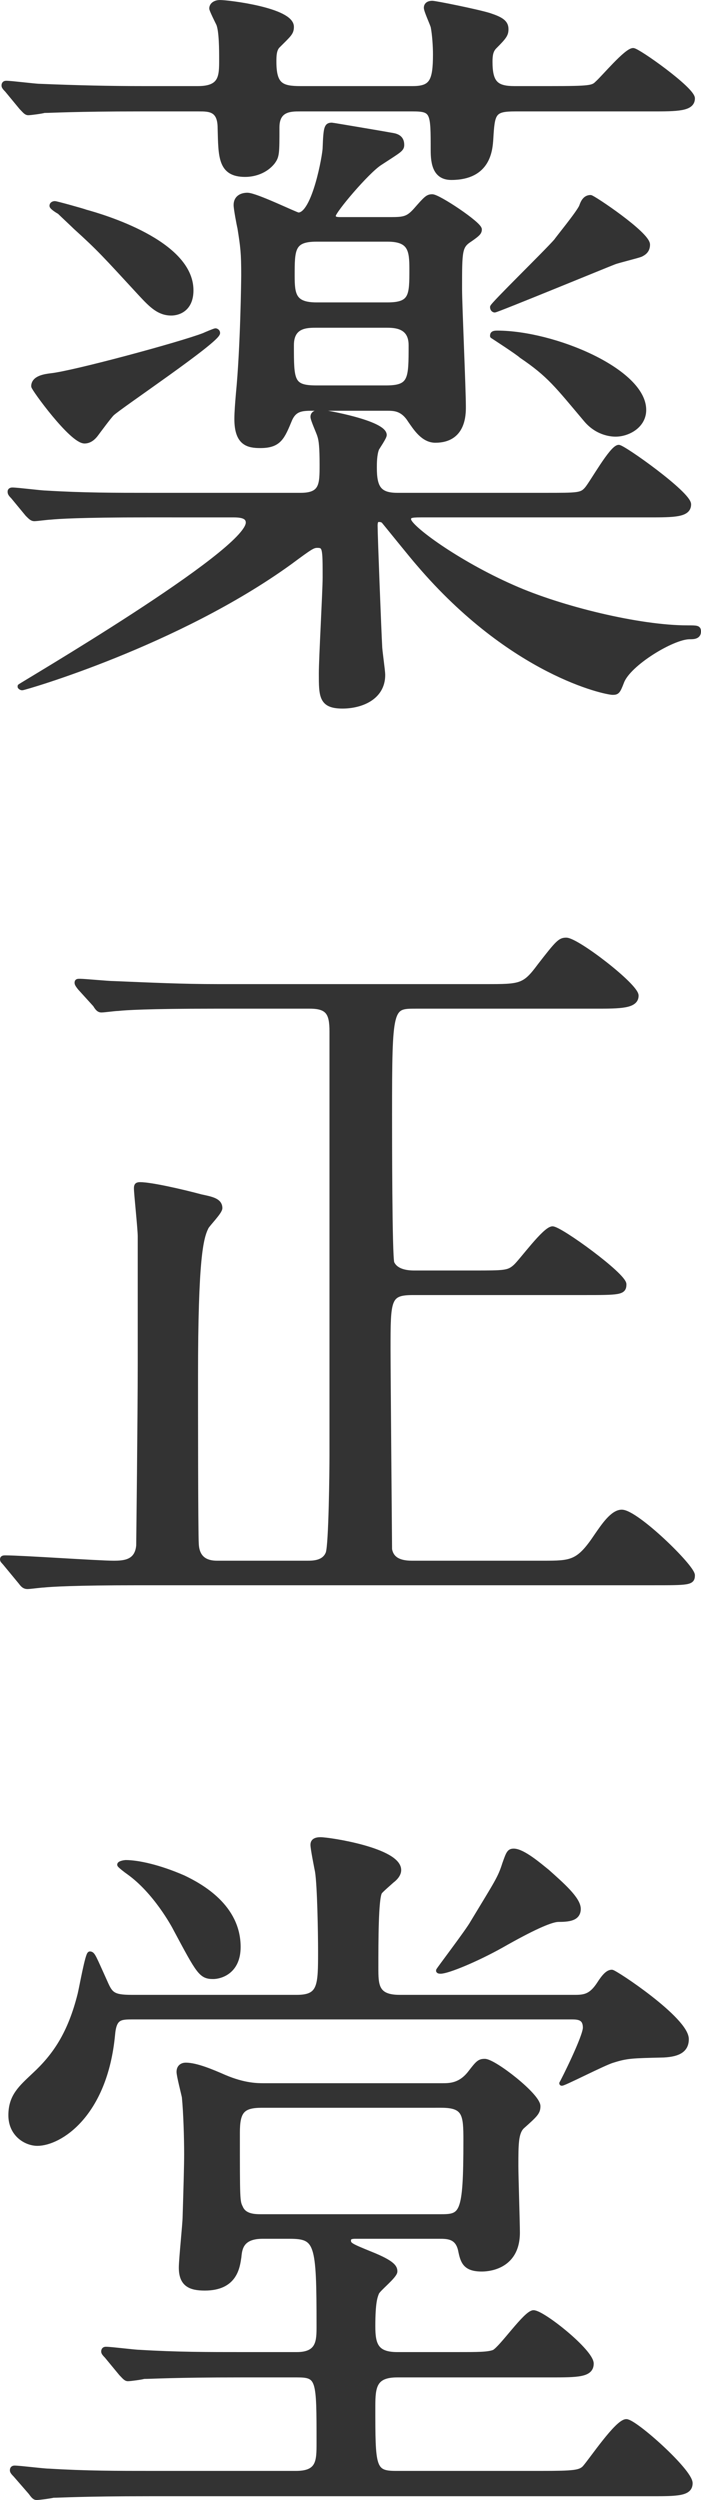
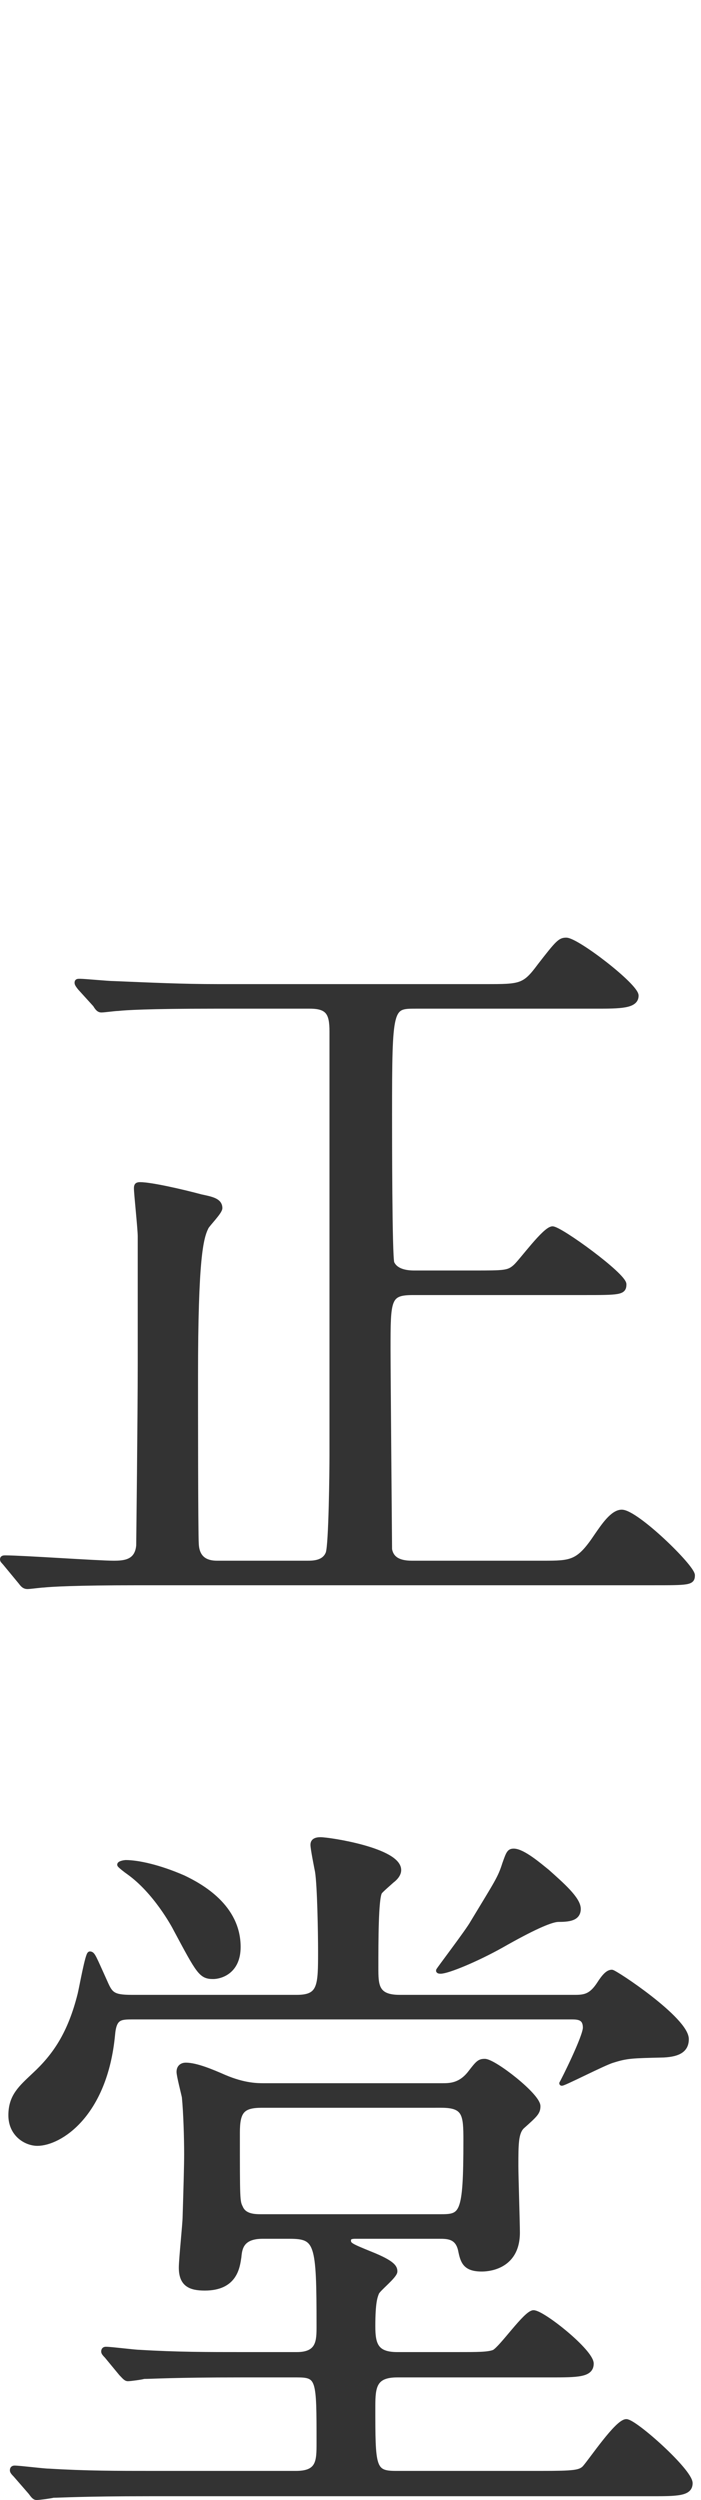
<svg xmlns="http://www.w3.org/2000/svg" id="_レイヤー_1" width="52mm" height="185.27mm" viewBox="0 0 147.4 525.16">
  <defs>
    <style>.cls-1{fill:#333;stroke:#333;stroke-linecap:round;stroke-linejoin:round;}</style>
  </defs>
-   <path class="cls-1" d="M29.62,22.9c-14.08,0-18.72,.32-20.32,.32-.48,.16-2.88,.48-3.36,.48s-.8-.48-1.44-1.12l-3.04-3.68c-.64-.64-.64-.8-.64-.96,0-.32,.16-.48,.48-.48,1.12,0,6.08,.64,7.04,.64,7.84,.32,14.56,.48,21.92,.48h11.36c4.96,0,4.96-2.56,4.96-6.08,0-1.92,0-6.08-.64-7.52-.16-.32-1.44-2.88-1.44-3.2,0-.8,.8-1.28,1.76-1.28,1.76,0,15.04,1.6,15.04,5.12,0,1.28-.48,1.6-2.88,4-.8,.8-.8,2.24-.8,3.36,0,4.96,1.6,5.6,5.6,5.6h23.52c4,0,4.8-1.44,4.8-7.2,0-1.6-.16-4.16-.48-5.76-.16-.64-1.44-3.36-1.44-4,0-.32,.16-.96,1.28-.96,.64,0,9.44,1.76,12,2.56,2.4,.8,3.52,1.44,3.52,2.88,0,1.12-.32,1.6-2.4,3.68-.8,.8-.96,1.76-.96,3.2,0,4.48,1.28,5.6,5.12,5.6h7.36c8.8,0,9.12-.16,10.08-1.12,1.28-1.12,6.08-6.88,7.52-6.88,.96,0,12.48,8.16,12.48,10.08,0,2.24-3.2,2.24-8.64,2.24h-28.64c-4.64,0-4.8,.8-5.12,6.4-.16,2.08-.48,8-8.32,8-3.36,0-3.84-2.88-3.84-5.76,0-8,0-8.64-4.32-8.64h-23.68c-1.92,0-4.8,0-4.8,3.84,0,5.6,0,6.08-.96,7.36-1.44,1.76-3.68,2.56-5.76,2.56-5.28,0-5.12-3.84-5.28-9.76,0-4-2.24-4-4.48-4h-12.16Zm1.28,85.28c-14.08,0-18.72,.32-20.32,.48-.48,0-2.88,.32-3.36,.32s-.8-.32-1.44-.96l-3.04-3.68c-.64-.64-.64-.8-.64-1.12,0-.16,.16-.32,.48-.32,1.12,0,6.08,.64,7.04,.64,7.84,.48,14.56,.48,22.08,.48h31.52c4.48,0,4.48-2.24,4.48-6.4,0-3.68-.16-5.12-.48-6.08-.16-.64-1.44-3.36-1.44-4,0-.96,1.28-.96,1.76-.96,.8,0,13.28,2.24,13.28,4.8,0,.48-1.44,2.56-1.6,2.88-.48,1.28-.48,3.04-.48,4,0,4.16,.96,5.76,4.8,5.76h31.04c7.04,0,7.68,0,8.8-1.28s5.28-8.8,6.72-8.8c.96,0,14.72,9.76,14.72,12s-3.04,2.24-8.48,2.24h-47.84c-2.24,0-2.56,.16-2.56,.96,0,1.6,10.24,9.12,21.92,14.24,10.08,4.48,26.56,8.48,36.64,8.48,2.08,0,2.4,0,2.4,.8,0,1.12-1.12,1.12-1.92,1.12-3.52,0-12.8,5.6-14.24,9.44-.8,2.08-.96,2.24-1.92,2.24-1.44,0-21.12-4-40.8-27.04-1.28-1.44-7.2-8.8-7.36-8.96-.16-.16-.48-.32-.96-.32-.64,0-.8,.48-.8,1.28,0,2.08,.8,22.56,.96,25.28,0,.96,.64,5.12,.64,6.08,0,4.8-4.64,6.56-8.48,6.56-4.48,0-4.48-2.08-4.48-6.88,0-3.2,.8-17.28,.8-20.16,0-6.08,0-6.72-1.6-6.72-.96,0-1.44,.32-5.76,3.52-23.68,17.12-55.84,26.4-56.32,26.4-.16,0-.48-.16-.48-.32s48-28.16,48-34.4c0-1.44-1.6-1.6-3.2-1.6H30.9Zm-10.72-16.96c-.48,.64-1.28,1.44-2.4,1.44-2.72,0-10.72-11.04-10.72-11.52,0-1.76,2.4-2.08,3.68-2.24,4.64-.48,27.2-6.56,32.16-8.48,.32-.16,2.24-.96,2.4-.96s.48,.16,.48,.48c0,1.6-20.8,15.52-22.24,16.96-.64,.64-2.88,3.68-3.36,4.32Zm-7.68-46.72c-.32-.16-1.6-.96-1.6-1.28s.32-.48,.64-.48,6.08,1.6,6.4,1.76c3.52,.96,22.24,6.4,22.24,16.48,0,4-2.72,4.8-4.16,4.8-2.56,0-4.16-1.6-6.4-4-7.68-8.32-8.64-9.44-13.76-14.08-.48-.48-2.88-2.72-3.36-3.2Zm69.6,1.6c2.88,0,3.68-.16,5.28-1.92,2.24-2.56,2.56-2.88,3.52-2.88,1.28,0,9.92,5.76,9.92,6.88,0,.64-.32,.96-1.92,2.08-2.24,1.44-2.24,2.24-2.24,10.4,0,3.52,.8,20.96,.8,24.8,0,1.6,0,7.04-5.92,7.04-2.56,0-4.16-2.56-5.28-4.16-1.6-2.56-3.36-2.56-4.96-2.56h-15.68c-2.24,0-3.68,.16-4.64,2.24-1.6,3.84-2.24,5.6-6.24,5.6-2.56,0-4.96-.48-4.96-5.6,0-1.44,.16-3.36,.32-5.28,.96-9.76,1.12-24.32,1.12-24.96,0-4.64-.16-5.92-.8-9.92-.16-.64-.8-4-.8-4.8,0-1.6,1.28-2.08,2.4-2.08,1.76,0,10.24,4.16,10.72,4.16,3.36,0,5.6-12.64,5.6-14.08,.16-4.32,.32-4.8,1.44-4.8,.16,0,11.52,1.92,12.32,2.08,.96,.16,2.4,.32,2.4,2.08,0,.96-.48,1.12-4.64,3.84-2.72,1.76-9.76,10.08-9.76,11.04,0,.8,.8,.8,1.6,.8h10.4Zm-.96,35.36c5.28,0,5.28-1.76,5.28-8.96,0-4.16-3.52-4.16-5.28-4.16h-14.56c-2.08,0-5.28,0-5.28,4.16,0,7.52,0,8.96,5.28,8.96h14.56Zm-14.56-31.2c-5.12,0-5.12,2.08-5.12,7.68,0,4,.32,6.08,5.12,6.08h14.88c5.12,0,5.12-1.92,5.12-7.52,0-4-.32-6.24-5.12-6.24h-14.88Zm37.44,14.88c-.16,0-.48-.16-.48-.64s11.36-11.52,13.44-13.92c.16-.32,4.64-5.76,5.28-7.2,.32-.96,.8-1.92,1.92-1.92,.48,0,12,7.68,12,9.92,0,1.28-.8,1.76-1.44,2.08-.8,.32-4.8,1.28-5.6,1.6-1.28,.48-24.64,10.08-25.12,10.08Zm-.48,5.44c0-.32,0-.64,.96-.64,12,0,30.88,8,30.88,16.16,0,3.36-3.36,5.12-5.92,5.12-.48,0-3.68,0-6.24-3.04-6.08-7.2-7.68-9.44-13.6-13.44-.64-.64-6.08-4.16-6.08-4.16Z" />
  <path class="cls-1" d="M64.66,328.34c1.12,0,3.52,0,4.32-2.08,.64-1.76,.8-17.44,.8-20.48v-89.12c0-3.84-.8-5.28-4.64-5.28h-20.16c-14.08,0-18.72,.32-20.16,.48-.64,0-2.88,.32-3.52,.32-.48,0-.8-.32-1.28-1.12l-3.2-3.52c-.64-.8-.64-.96-.64-1.12,0-.32,.16-.32,.64-.32,.96,0,5.92,.48,7.04,.48,7.84,.32,14.4,.64,21.92,.64h56.32c7.36,0,8.16,0,11.36-4.32,3.84-4.96,4.32-5.44,5.6-5.44,2.24,0,14.72,9.6,14.72,11.68,0,2.24-3.36,2.24-8.64,2.24h-37.76c-5.28,0-5.44,0-5.44,22.88,0,3.68,0,29.76,.48,31.04,.8,1.76,3.04,2.08,4.64,2.08h12.48c6.56,0,7.36,0,8.8-1.28,1.28-1.12,6.24-8,7.84-8s15.04,9.76,15.04,11.68c0,1.76-.96,1.76-8.64,1.76h-35.68c-5.28,0-5.28,1.28-5.28,12,0,4.16,.32,41.6,.32,41.92,.32,1.76,1.6,2.88,4.64,2.88h27.52c6.08,0,7.52,0,11.36-5.76,1.44-2.08,3.36-4.96,5.28-4.96,3.04,0,14.88,11.52,14.88,13.28,0,1.6-.8,1.6-8.48,1.6H29.3c-13.92,0-18.56,.32-20.16,.48-.48,0-2.88,.32-3.36,.32-.64,0-.96-.32-1.44-.96l-3.04-3.68c-.64-.8-.8-.8-.8-1.12s.32-.32,.64-.32c3.52,0,19.52,1.12,22.72,1.12,2.24,0,4.96-.16,5.28-3.68,0-.32,.32-27.2,.32-38.24v-26.72c0-1.6-.8-8.96-.8-10.08,0-.64,.16-.8,.8-.8,2.24,0,8.64,1.44,12.8,2.56,2.24,.48,4,.8,4,2.4,0,.8-2.56,3.36-2.88,4-1.12,2.24-2.24,6.4-2.24,31.36,0,5.28,0,32.8,.16,35.2,.16,3.36,2.4,4,4.32,4h19.04Z" />
  <path class="cls-1" d="M120.98,419.54c2.08,0,3.36-.32,4.96-2.72,1.12-1.76,1.92-2.56,2.72-2.56,.64,0,15.68,9.92,15.68,14.08,0,2.24-1.6,3.2-4.8,3.36-6.72,.16-7.68,.16-10.72,1.12-1.76,.48-10.72,5.12-10.72,4.8,.32-.48,4.96-9.76,4.96-11.68,0-2.24-1.6-2.24-3.04-2.24H28.02c-2.72,0-4,0-4.32,3.68-1.6,16.96-11.2,22.88-15.84,22.88-2.4,0-5.6-1.92-5.6-5.92s2.08-5.76,4.96-8.48c4.32-4,7.52-8.64,9.6-16.96,.32-1.28,1.6-8.48,2.08-8.48,.64,0,.8,.64,3.2,5.92,1.12,2.56,1.6,3.2,5.6,3.2H62.42c4.96,0,4.96-2.4,4.96-9.76,0-3.52-.16-13.6-.64-16.64-.16-.8-.96-4.8-.96-5.6,0-.48,.16-1.12,1.6-1.12,1.92,0,16.48,2.24,16.48,6.4,0,.96-.8,1.76-1.44,2.24-.16,.16-2.4,2.08-2.56,2.4-.8,1.28-.8,10.4-.8,15.84,0,3.68,0,6.24,4.96,6.24h36.96Zm-24.96,75.04c4.48,0,6.56,0,7.84-.48,1.6-.8,6.72-8.32,8.32-8.32,1.92,0,12.16,8.16,12.16,10.72,0,2.4-2.88,2.4-8.64,2.4h-32.16c-4.8,0-5.12,2.4-5.12,6.56,0,12.8,0,14.08,4.8,14.08h30.56c6.88,0,8.16-.16,9.12-1.12,1.44-1.6,6.88-9.76,8.8-9.76,1.76,0,13.44,10.4,13.44,12.96,0,2.24-2.72,2.24-8.32,2.24H31.38c-14.08,0-18.72,.32-20.16,.32-.64,.16-3.04,.48-3.52,.48s-.8-.48-1.28-1.12l-3.2-3.68c-.64-.64-.64-.8-.64-.96,0-.32,.16-.48,.48-.48,1.12,0,6.08,.64,7.2,.64,7.84,.48,14.4,.48,21.92,.48h30.08c4.8,0,4.8-2.56,4.8-6.4,0-13.44,0-14.24-4.64-14.24h-11.84c-14.08,0-18.72,.32-20.32,.32-.48,.16-2.88,.48-3.36,.48s-.8-.48-1.44-1.12l-3.04-3.68c-.64-.64-.64-.8-.64-.96,0-.32,.16-.48,.48-.48,1.12,0,6.08,.64,7.04,.64,7.84,.48,14.4,.48,21.92,.48h11.2c4.64,0,4.64-2.88,4.64-5.92,0-17.6-.32-18.88-6.24-18.88h-5.6c-4.48,0-4.8,2.56-4.96,4.32-.32,2.08-.8,6.56-7.2,6.56-3.04,0-4.96-.8-4.96-4.32,0-1.76,.8-9.28,.8-10.72,.16-5.28,.32-10.56,.32-13.12,0-3.36-.16-8.8-.48-12-.16-.8-1.12-4.48-1.12-5.28,0-1.12,.8-1.44,1.44-1.44,2.24,0,5.6,1.44,8.16,2.56,4.16,1.76,6.88,1.76,8.32,1.76h37.44c1.6,0,3.84,0,5.92-2.72,1.6-2.08,1.92-2.4,3.04-2.4,1.92,0,11.2,7.2,11.2,9.44,0,1.28-.48,1.76-3.36,4.32-1.28,1.28-1.28,3.68-1.28,8.32,0,2.08,.32,11.84,.32,13.92,0,7.68-6.88,7.68-7.52,7.68-3.52,0-4-1.6-4.48-4-.64-2.88-2.72-2.88-4.48-2.88h-17.6c-.48,0-1.44,0-1.44,.8,0,.96,.32,1.12,4.64,2.88,4.8,1.92,5.12,2.88,5.12,3.68,0,.96-3.52,3.68-3.84,4.48-.32,.8-.8,1.92-.8,7.04,0,3.84,.64,5.92,5.12,5.92h12.48Zm-45.92-85.6c0,5.28-3.84,6.24-5.28,6.24-2.56,0-3.04-.96-7.84-9.92-.48-.96-4.32-8-9.92-12-.48-.32-1.92-1.44-1.92-1.6,0-.32,1.12-.48,1.28-.48,2.56,0,7.04,.96,12.16,3.2,3.68,1.76,11.52,6.08,11.52,14.56Zm4.96,33.28c-4.16,0-5.12,1.28-5.12,5.76,0,14.08,0,14.4,.64,15.68,.8,1.92,3.04,1.92,4.48,1.92h37.44c4.64,0,5.44-.16,5.44-16,0-5.44-.16-7.36-5.12-7.36H55.06Zm66.56-41.28c0,2.08-2.08,2.24-4.32,2.24q-2.56,.16-11.84,5.44c-5.44,3.04-11.36,5.44-12.8,5.44-.16,0-.48,0-.48-.16s6.24-8.32,7.2-10.08c5.12-8.48,5.76-9.28,6.72-12.32,.8-2.24,.96-2.72,1.92-2.72,1.92,0,5.44,3.04,7.04,4.32,3.04,2.72,6.56,5.76,6.56,7.84Z" />
</svg>